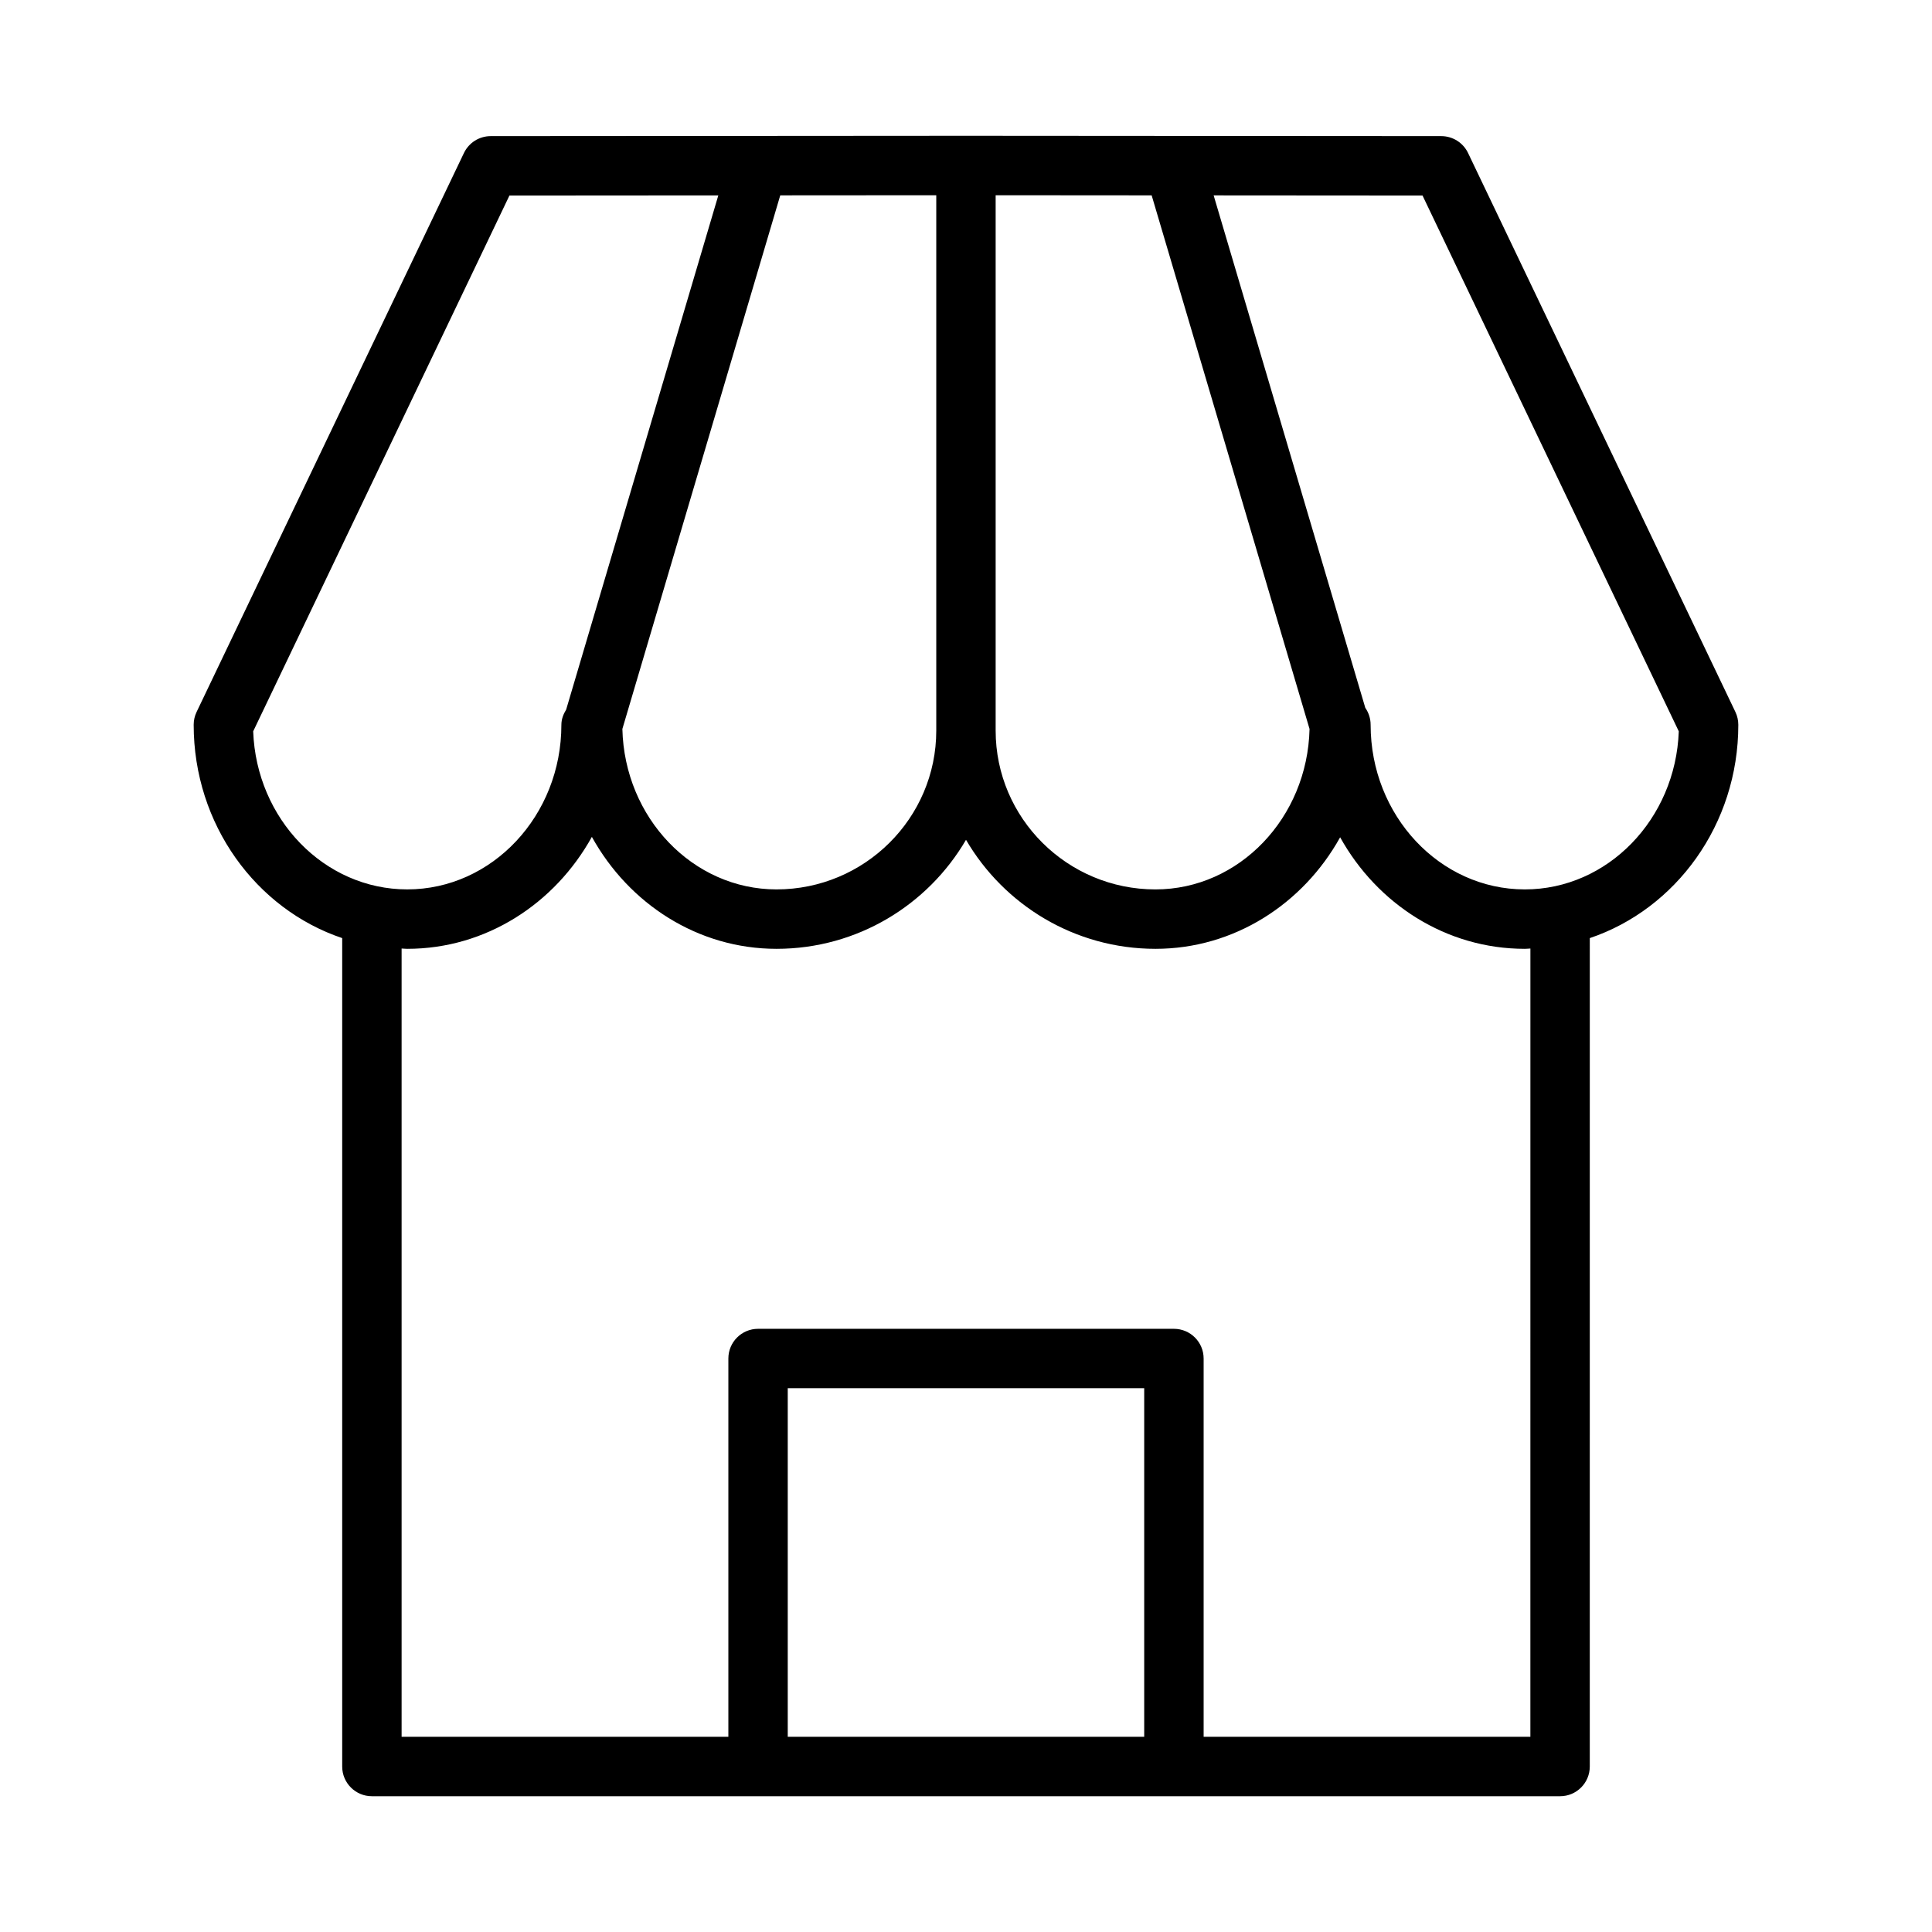
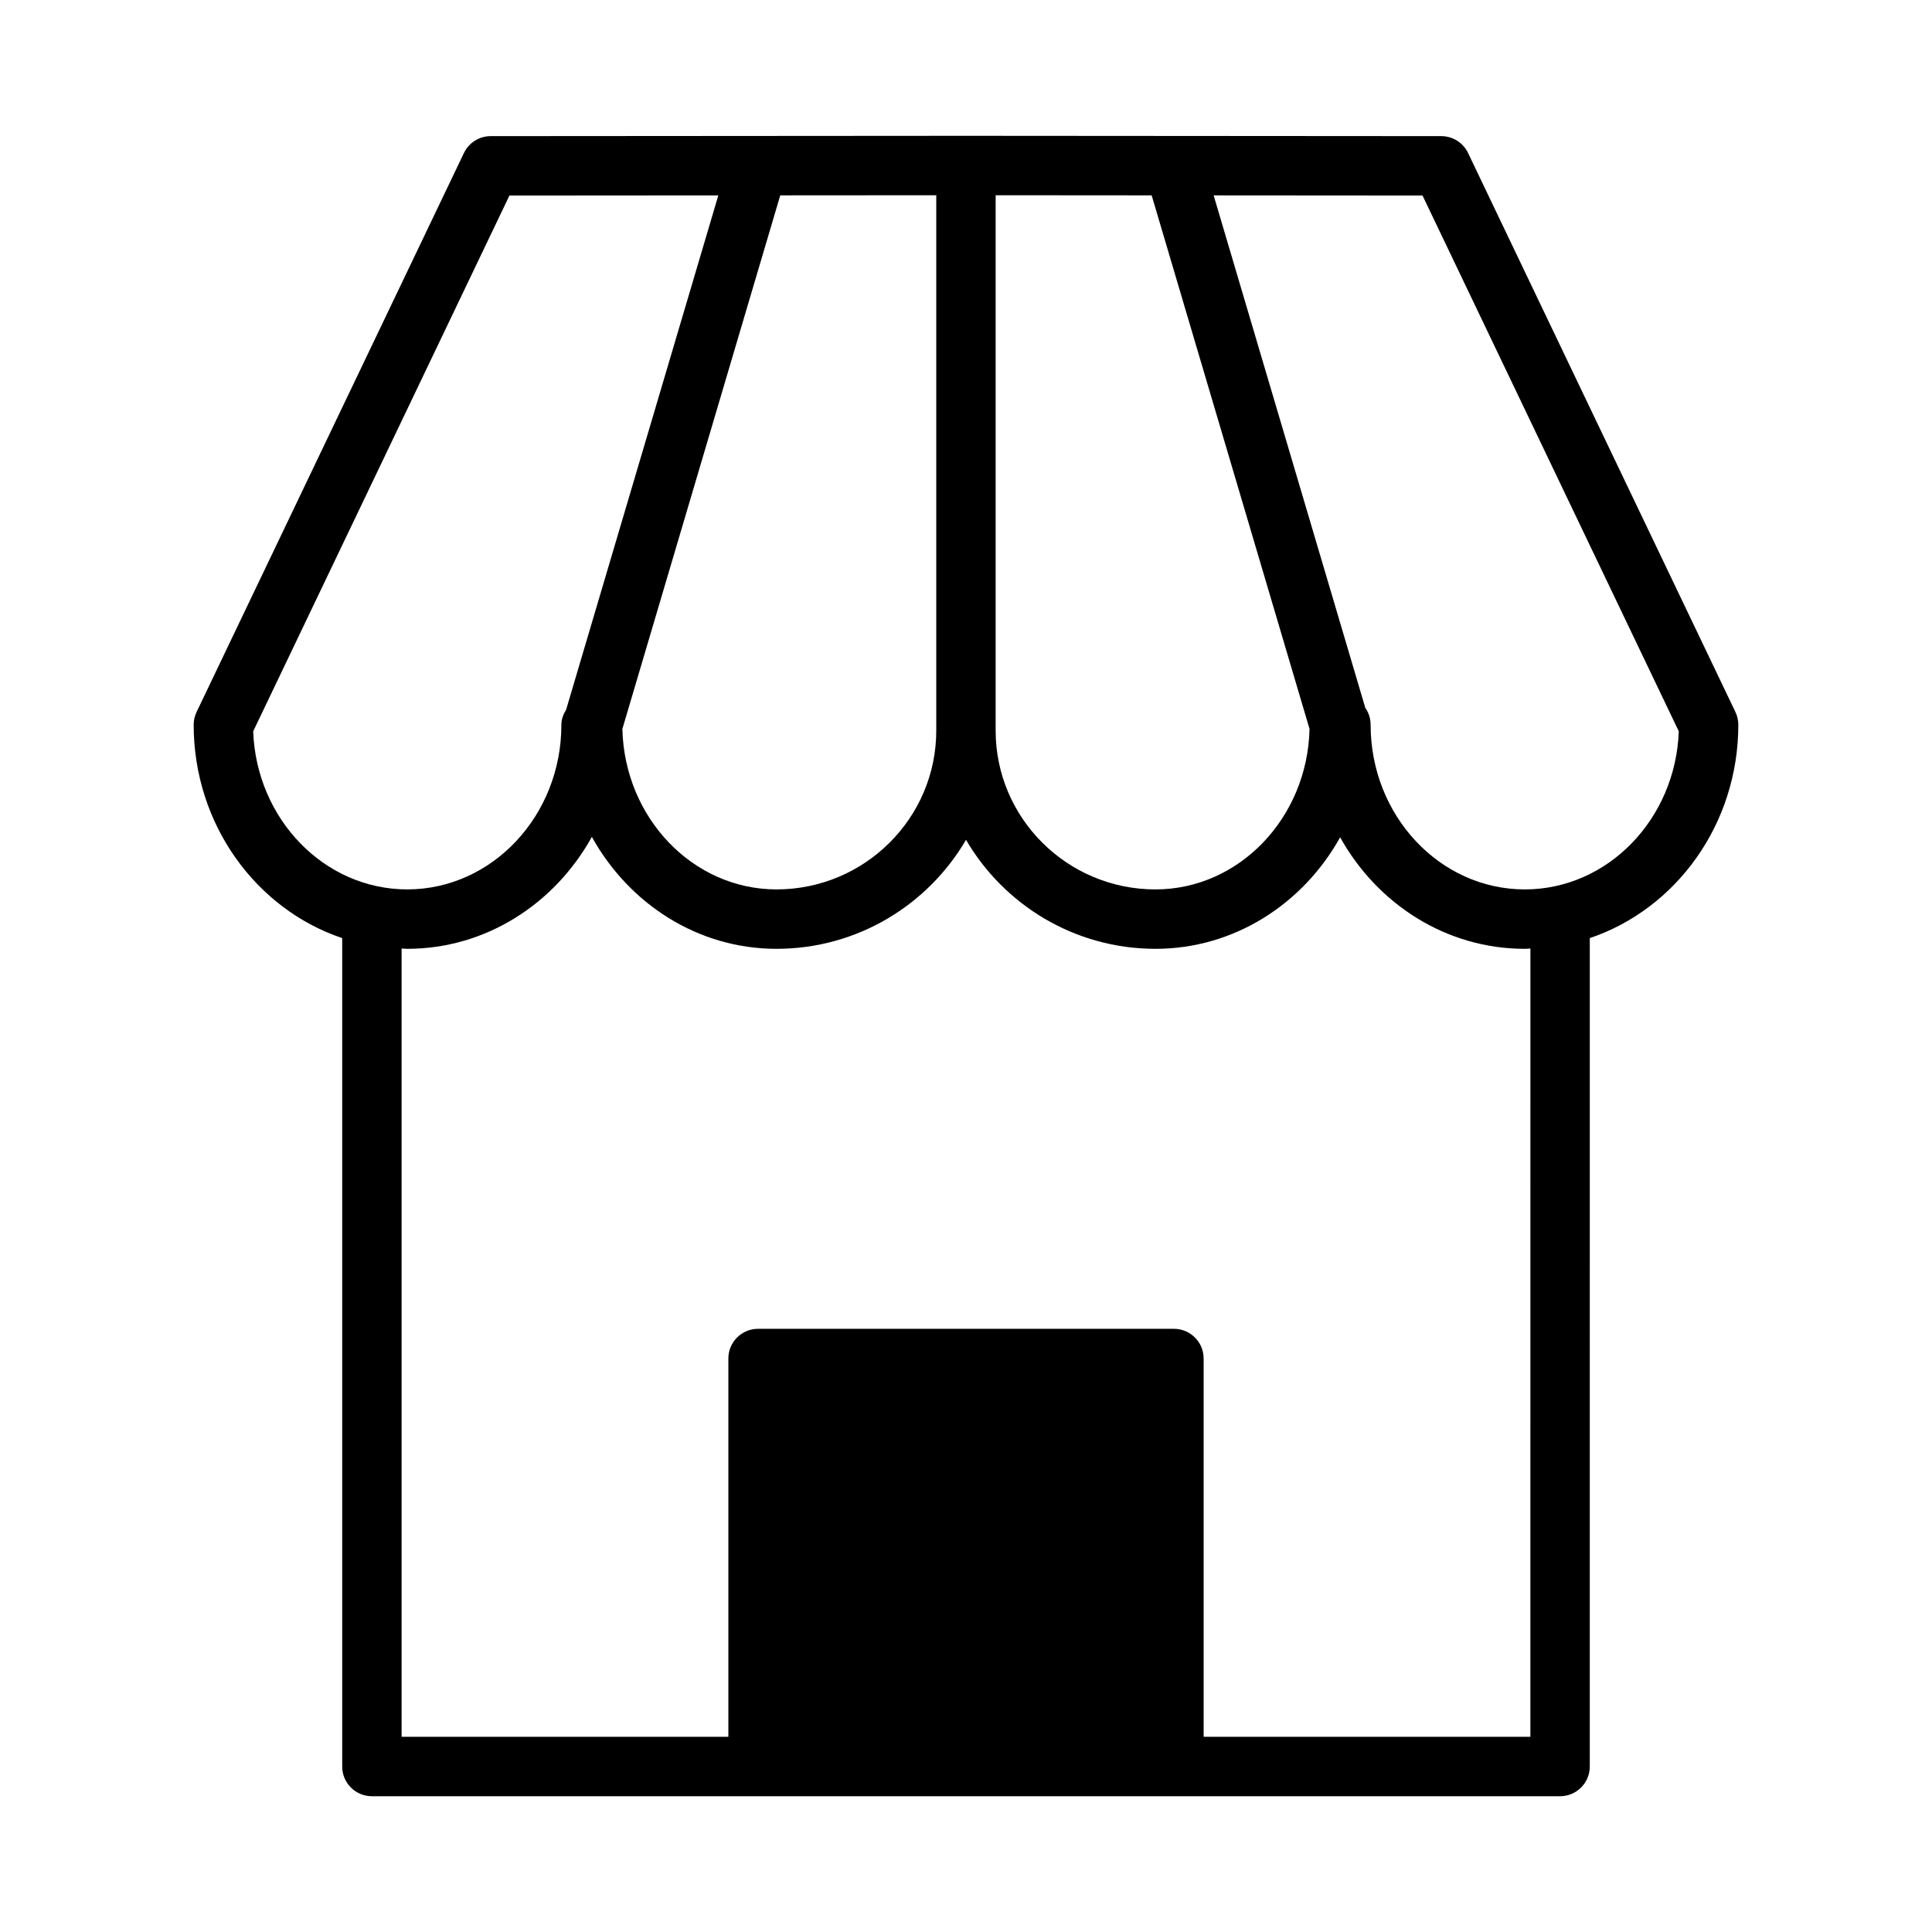
<svg xmlns="http://www.w3.org/2000/svg" fill="#000000" width="800px" height="800px" version="1.1" viewBox="144 144 512 512">
-   <path d="m604.67 336.08c0-1.172-0.262-2.34-0.77-3.402l-70.848-148.13c-1.309-2.731-4.07-4.473-7.094-4.473l-125.95-0.086h-0.008-0.008l-125.95 0.086c-3.031 0-5.785 1.738-7.094 4.473l-70.848 148.13c-0.512 1.062-0.773 2.223-0.773 3.402 0 26.426 16.562 48.863 39.359 56.527v219.54c0 4.344 3.519 7.871 7.871 7.871h314.88c4.352 0 7.871-3.527 7.871-7.871l0.004-219.54c22.797-7.676 39.359-30.102 39.359-56.527zm-212.55-140.34v141.88c0 23.207-18.996 42.082-42.344 42.082-22.176 0-40.289-18.98-40.84-42.523l41.84-141.41zm15.746 0 41.336 0.031 41.84 141.41c-0.543 23.547-18.656 42.523-40.84 42.523-23.348 0-42.344-18.879-42.344-42.082v-141.88zm-196.77 142.07 67.91-141.99 55.355-0.039-40.324 136.27c-0.73 1.195-1.266 2.527-1.266 4.031 0 24.051-18.324 43.617-40.848 43.617-22 0-39.984-18.641-40.828-41.895zm236.13 266.46h-94.465v-92.379h94.465zm102.34 0h-86.59v-100.25c0-4.344-3.519-7.871-7.871-7.871h-110.21c-4.352 0-7.871 3.527-7.871 7.871v100.25h-86.594v-208.9c0.496 0.016 0.984 0.078 1.488 0.078 20.883 0 39.125-11.965 48.934-29.668 9.809 17.711 28.047 29.668 48.934 29.668 21.434 0 40.156-11.652 50.215-28.891 10.059 17.238 28.781 28.891 50.215 28.891 20.852 0 39.117-11.895 48.934-29.559 9.816 17.664 28.07 29.559 48.934 29.559 0.504 0 0.992-0.062 1.488-0.078zm-1.488-224.57c-22.523 0-40.848-19.57-40.848-43.617 0-1.668-0.52-3.219-1.41-4.496l-40.191-135.81 55.355 0.039 67.91 141.99c-0.84 23.254-18.828 41.895-40.816 41.895z" />
+   <path d="m604.67 336.08c0-1.172-0.262-2.34-0.77-3.402l-70.848-148.13c-1.309-2.731-4.07-4.473-7.094-4.473l-125.95-0.086h-0.008-0.008l-125.95 0.086c-3.031 0-5.785 1.738-7.094 4.473l-70.848 148.13c-0.512 1.062-0.773 2.223-0.773 3.402 0 26.426 16.562 48.863 39.359 56.527v219.54c0 4.344 3.519 7.871 7.871 7.871h314.88c4.352 0 7.871-3.527 7.871-7.871l0.004-219.54c22.797-7.676 39.359-30.102 39.359-56.527zm-212.55-140.34v141.88c0 23.207-18.996 42.082-42.344 42.082-22.176 0-40.289-18.98-40.84-42.523l41.84-141.41zm15.746 0 41.336 0.031 41.84 141.41c-0.543 23.547-18.656 42.523-40.84 42.523-23.348 0-42.344-18.879-42.344-42.082v-141.88zm-196.77 142.07 67.91-141.99 55.355-0.039-40.324 136.27c-0.73 1.195-1.266 2.527-1.266 4.031 0 24.051-18.324 43.617-40.848 43.617-22 0-39.984-18.641-40.828-41.895zm236.13 266.46h-94.465h94.465zm102.34 0h-86.59v-100.25c0-4.344-3.519-7.871-7.871-7.871h-110.21c-4.352 0-7.871 3.527-7.871 7.871v100.25h-86.594v-208.9c0.496 0.016 0.984 0.078 1.488 0.078 20.883 0 39.125-11.965 48.934-29.668 9.809 17.711 28.047 29.668 48.934 29.668 21.434 0 40.156-11.652 50.215-28.891 10.059 17.238 28.781 28.891 50.215 28.891 20.852 0 39.117-11.895 48.934-29.559 9.816 17.664 28.07 29.559 48.934 29.559 0.504 0 0.992-0.062 1.488-0.078zm-1.488-224.57c-22.523 0-40.848-19.57-40.848-43.617 0-1.668-0.52-3.219-1.41-4.496l-40.191-135.81 55.355 0.039 67.91 141.99c-0.84 23.254-18.828 41.895-40.816 41.895z" />
</svg>